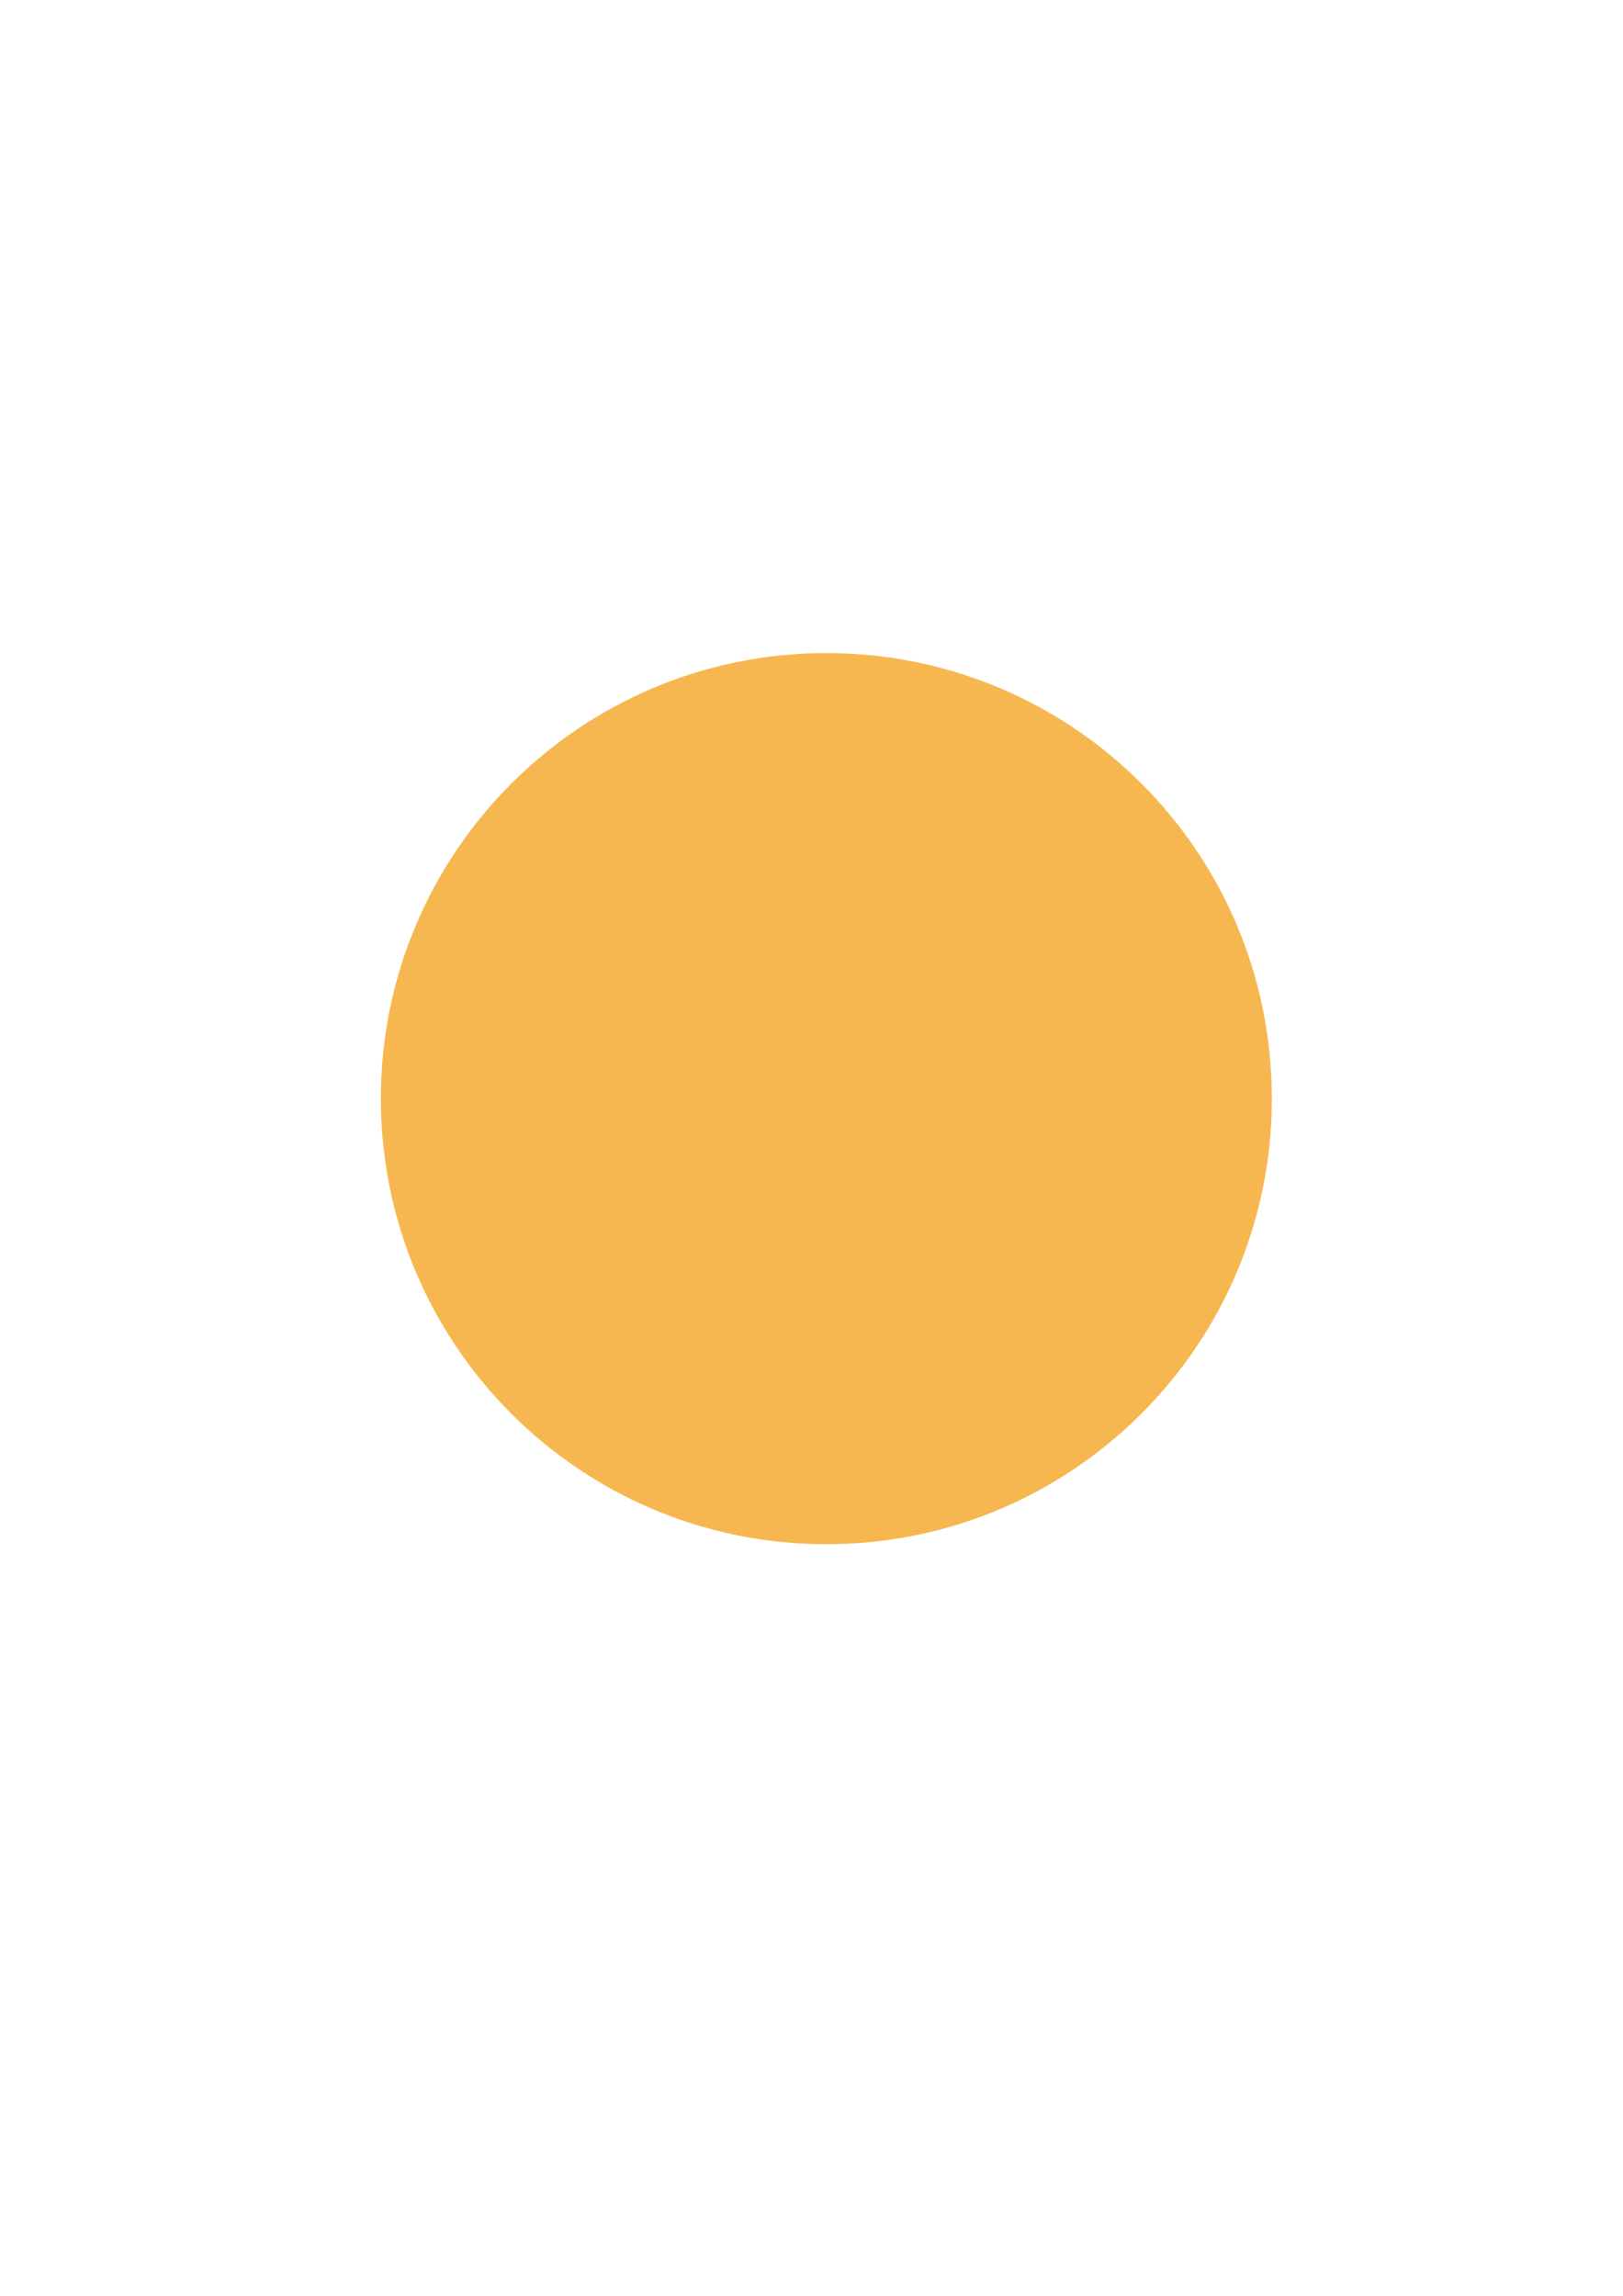
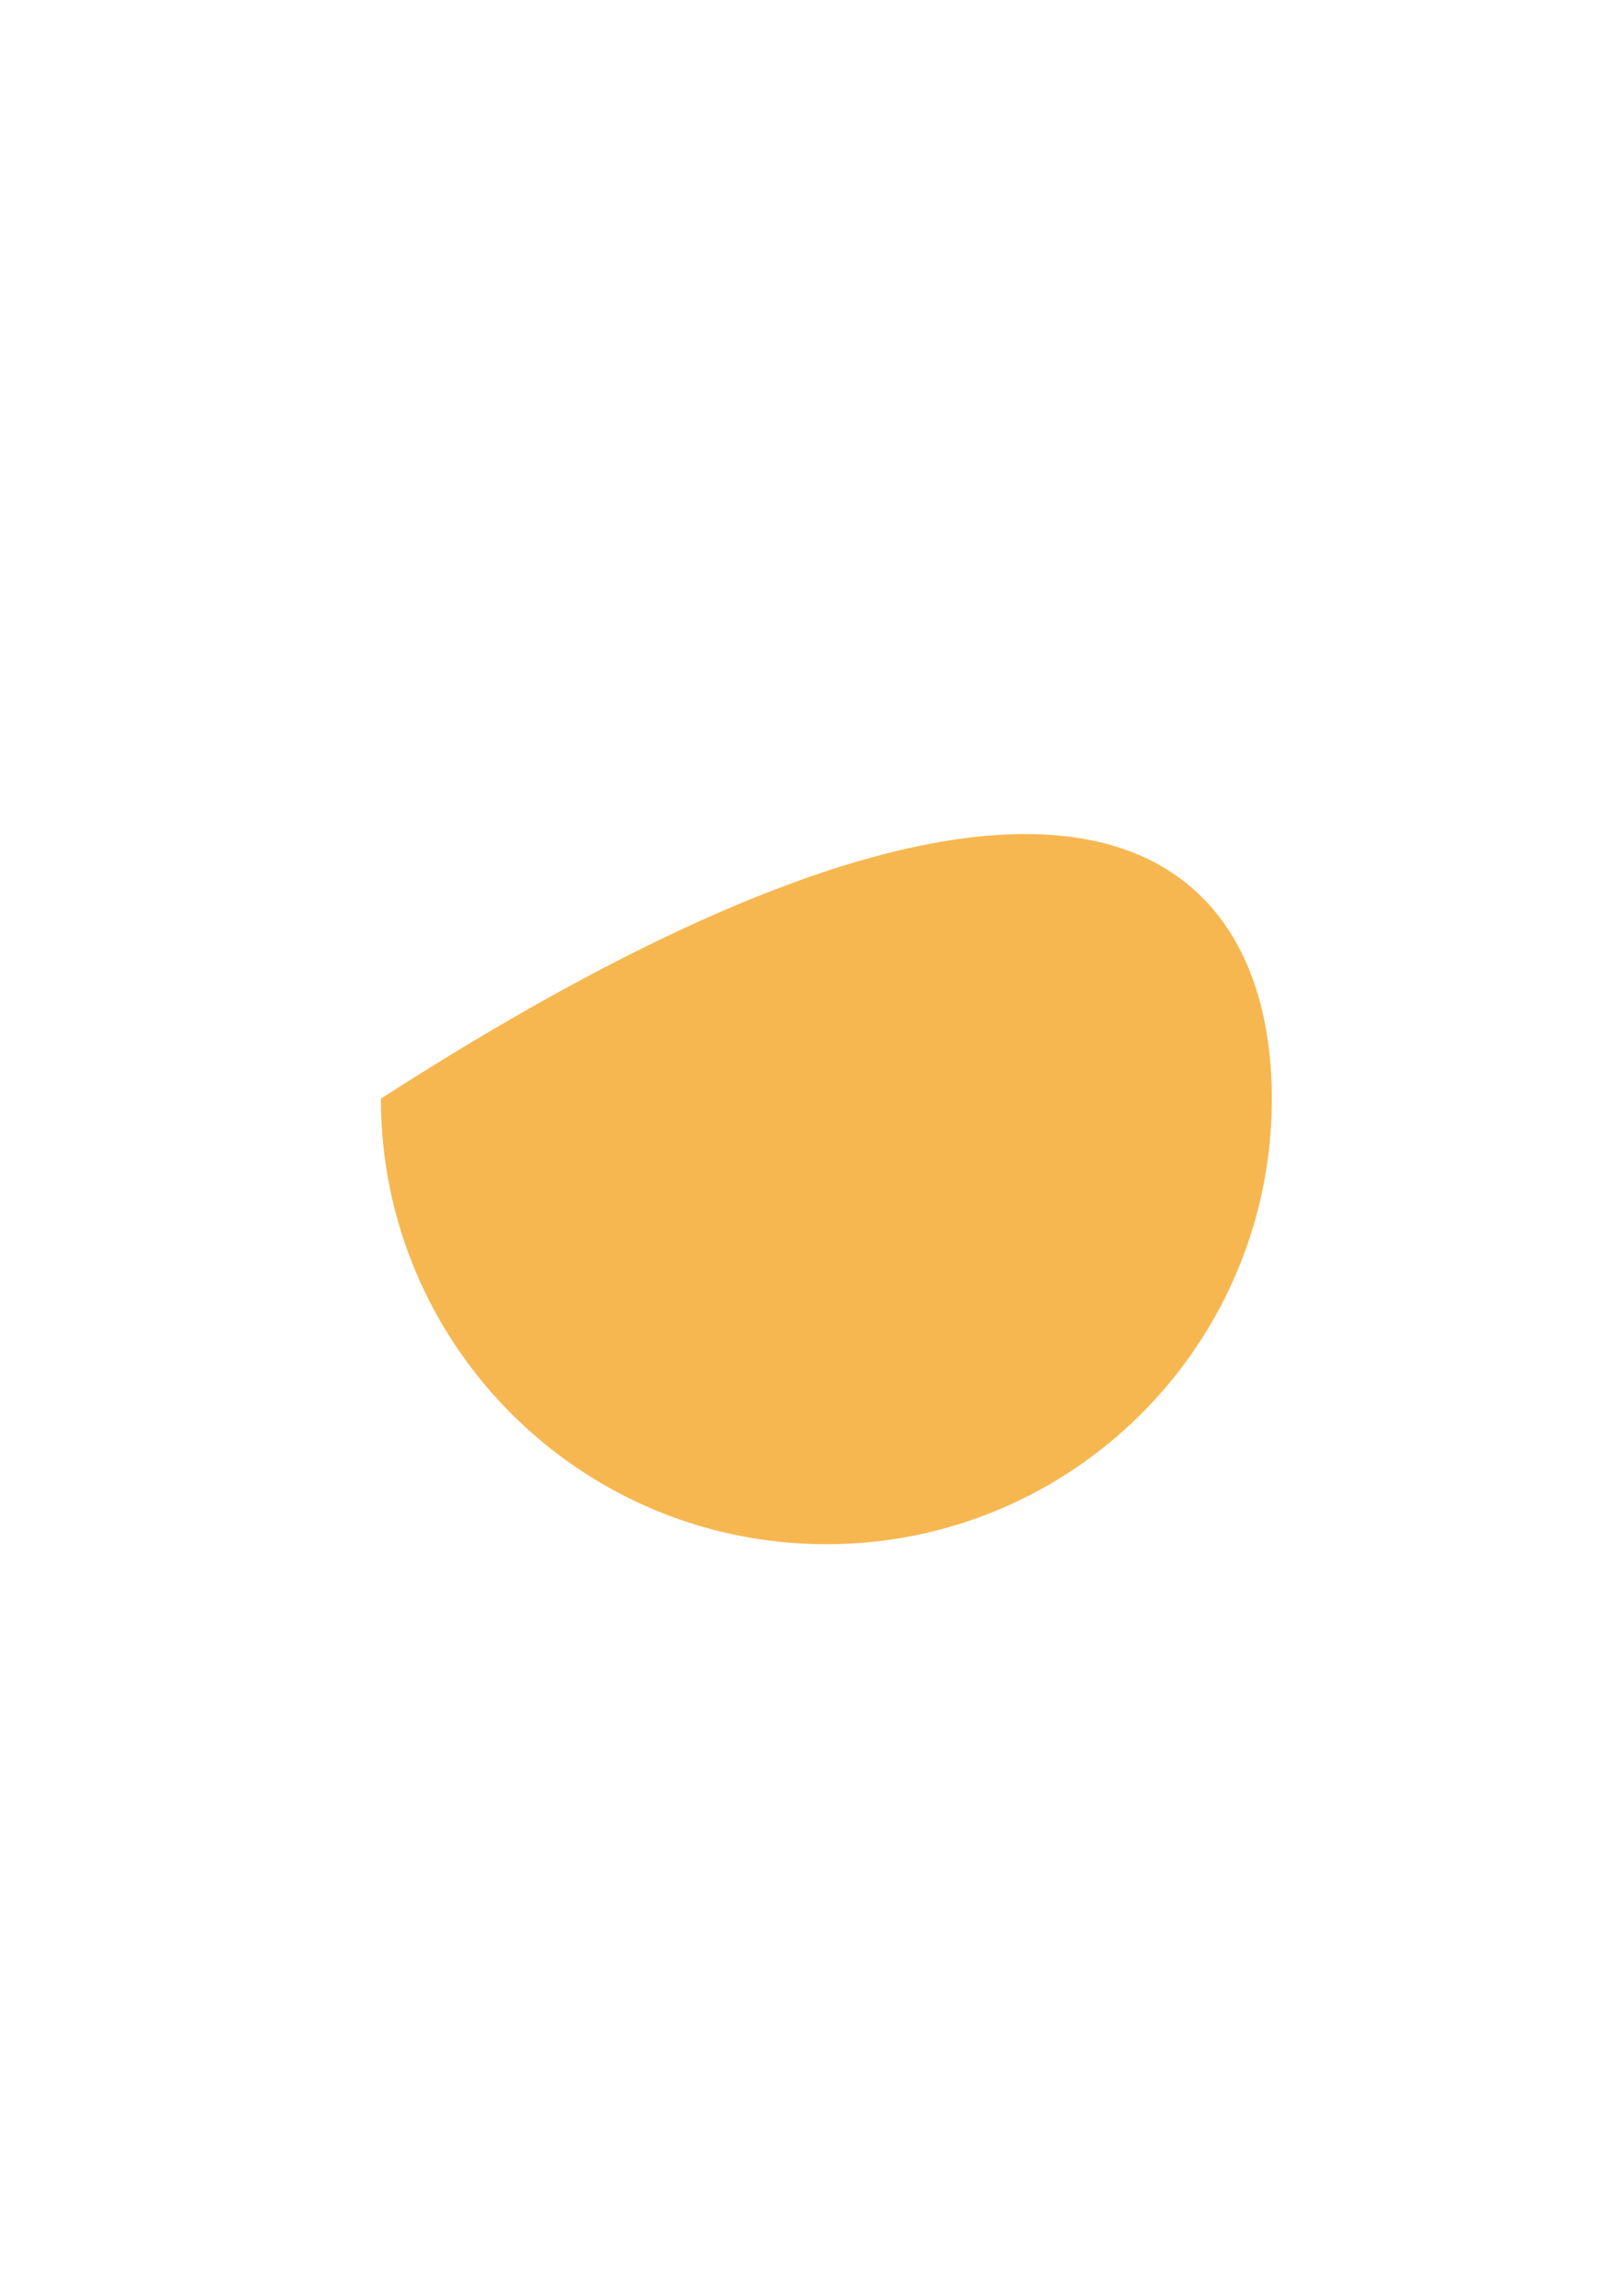
<svg xmlns="http://www.w3.org/2000/svg" id="Capa_1" x="0px" y="0px" viewBox="0 0 595.3 841.9" style="enable-background:new 0 0 595.3 841.9;" xml:space="preserve">
  <style type="text/css">	.st0{fill:#F7B750;}</style>
  <g id="Capa_x0020_1">
-     <path class="st0" d="M466.5,402.9c0,90.3-73.2,163.4-163.4,163.4c-90.3,0-163.4-73.2-163.4-163.4c0-90.3,73.2-163.4,163.4-163.4  C393.4,239.5,466.5,312.6,466.5,402.9L466.5,402.9z" />
+     <path class="st0" d="M466.5,402.9c0,90.3-73.2,163.4-163.4,163.4c-90.3,0-163.4-73.2-163.4-163.4C393.4,239.5,466.5,312.6,466.5,402.9L466.5,402.9z" />
  </g>
</svg>